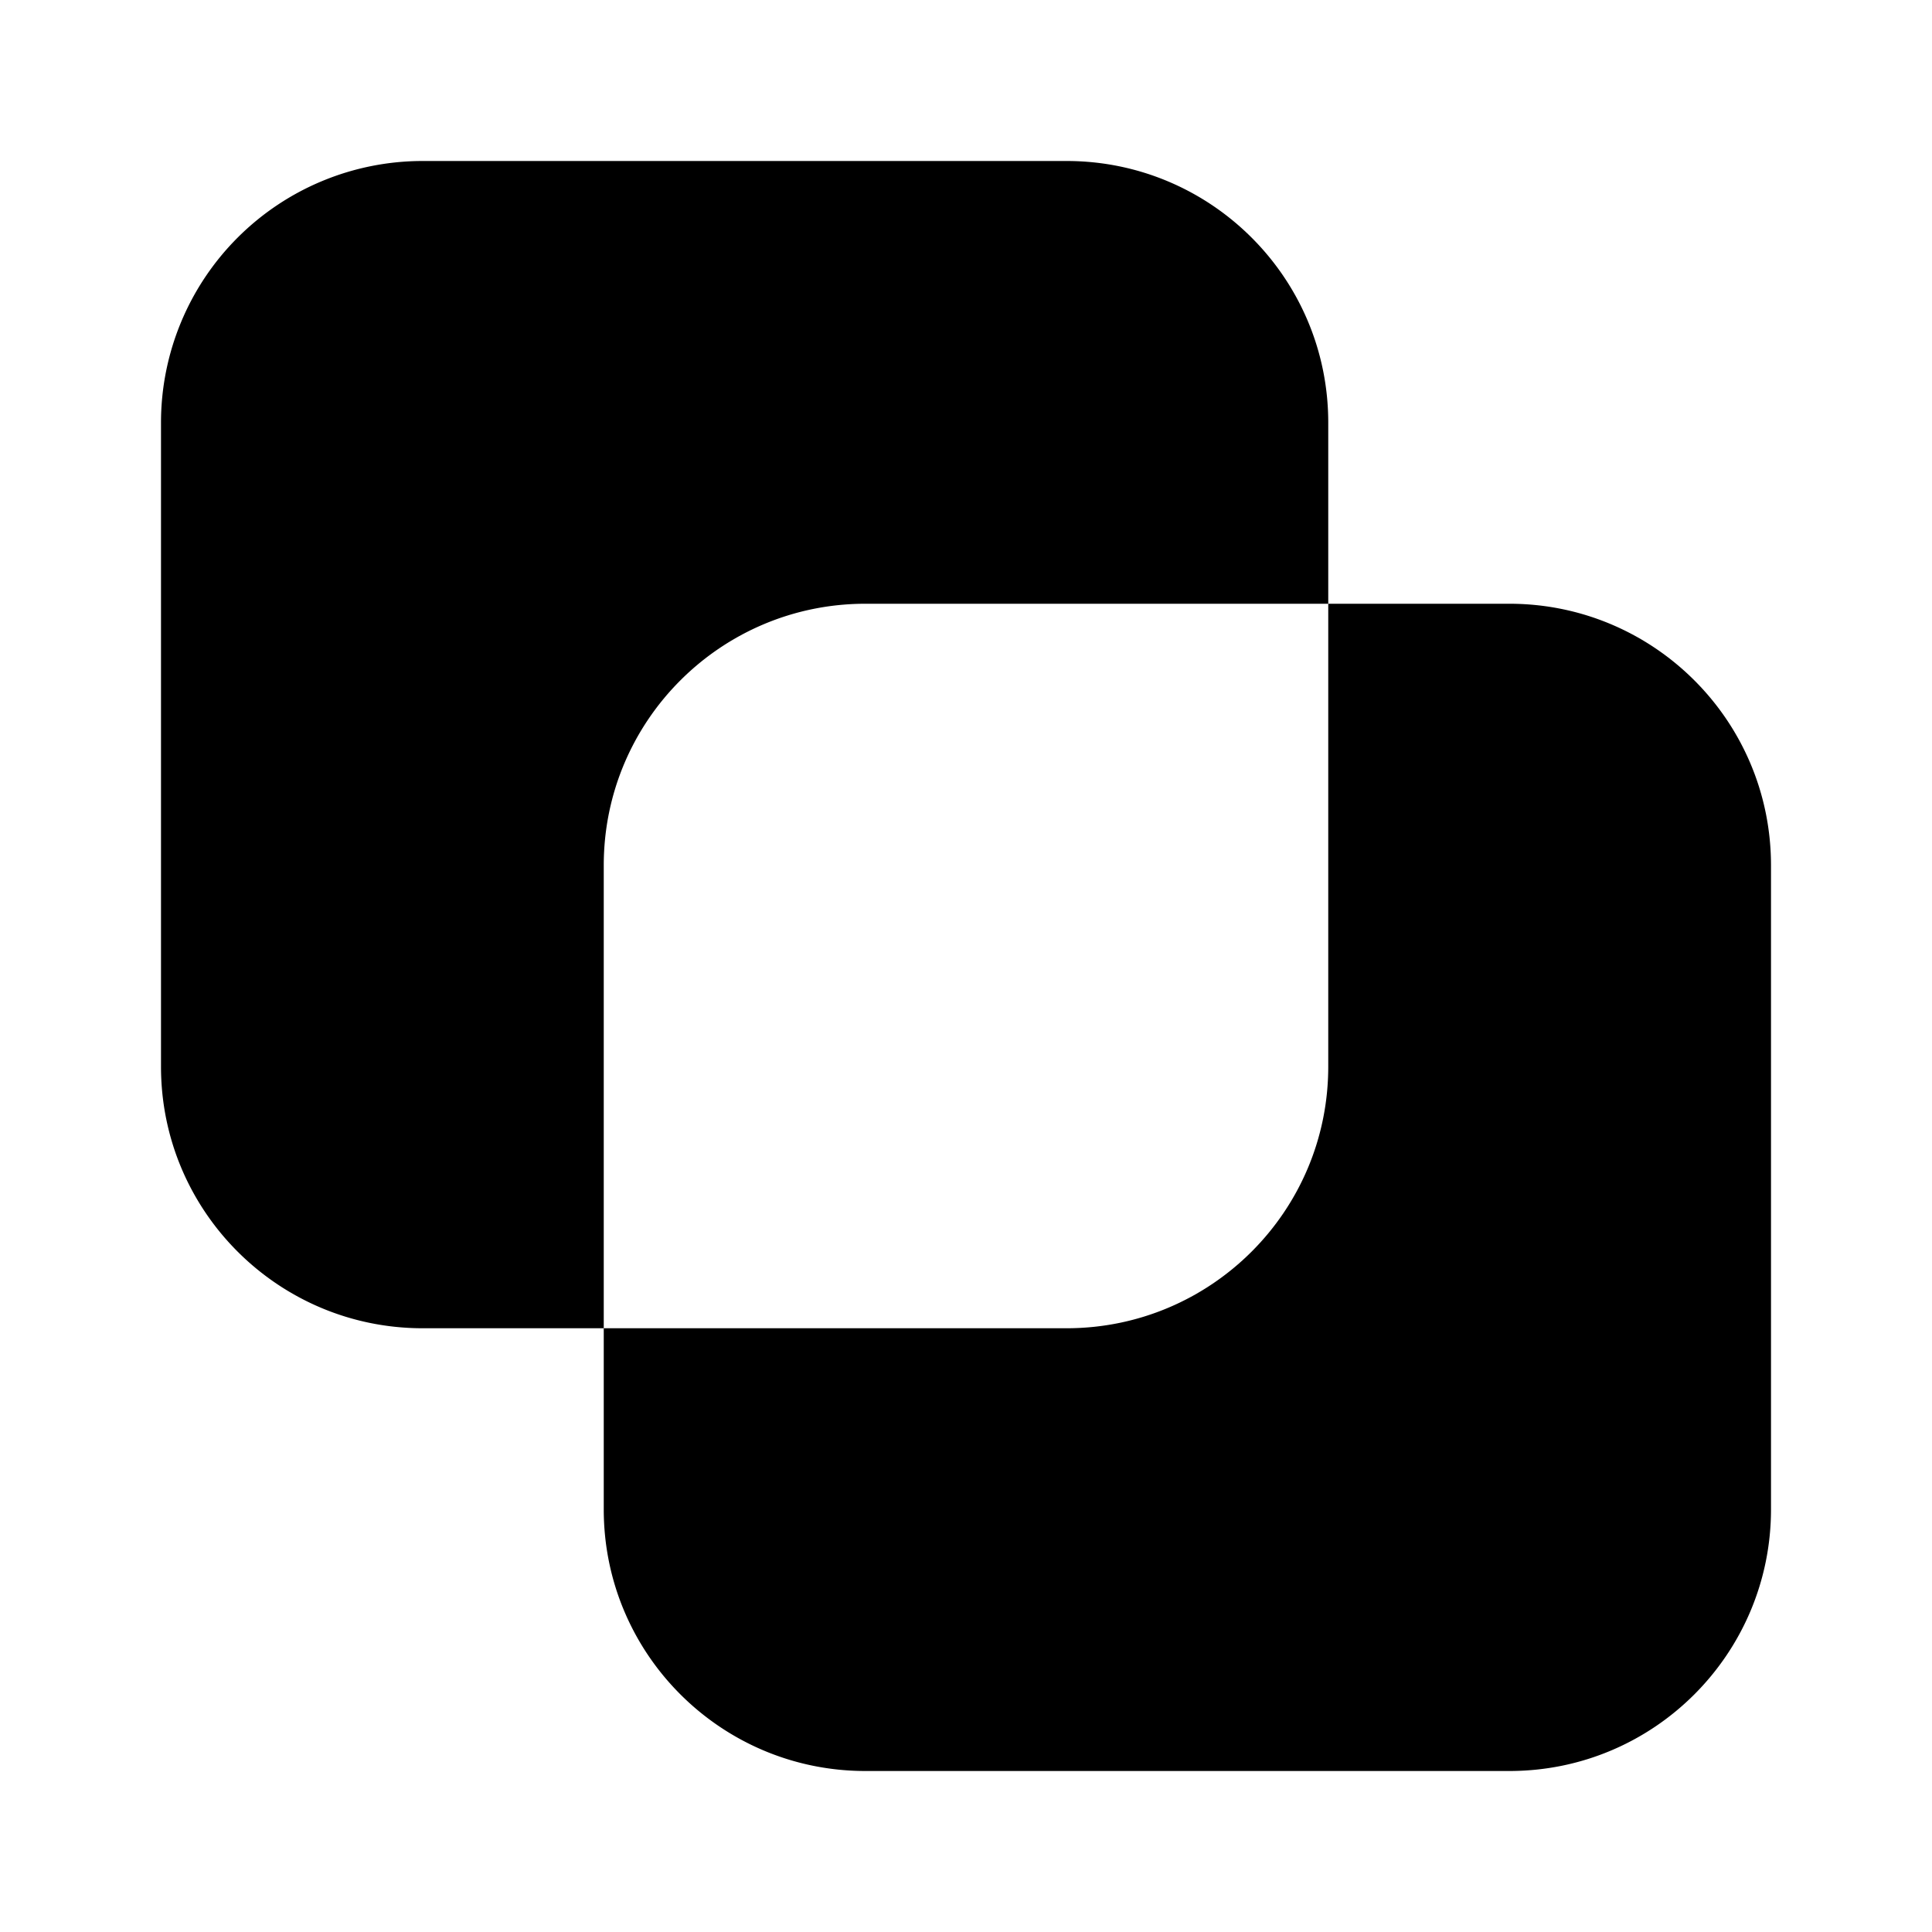
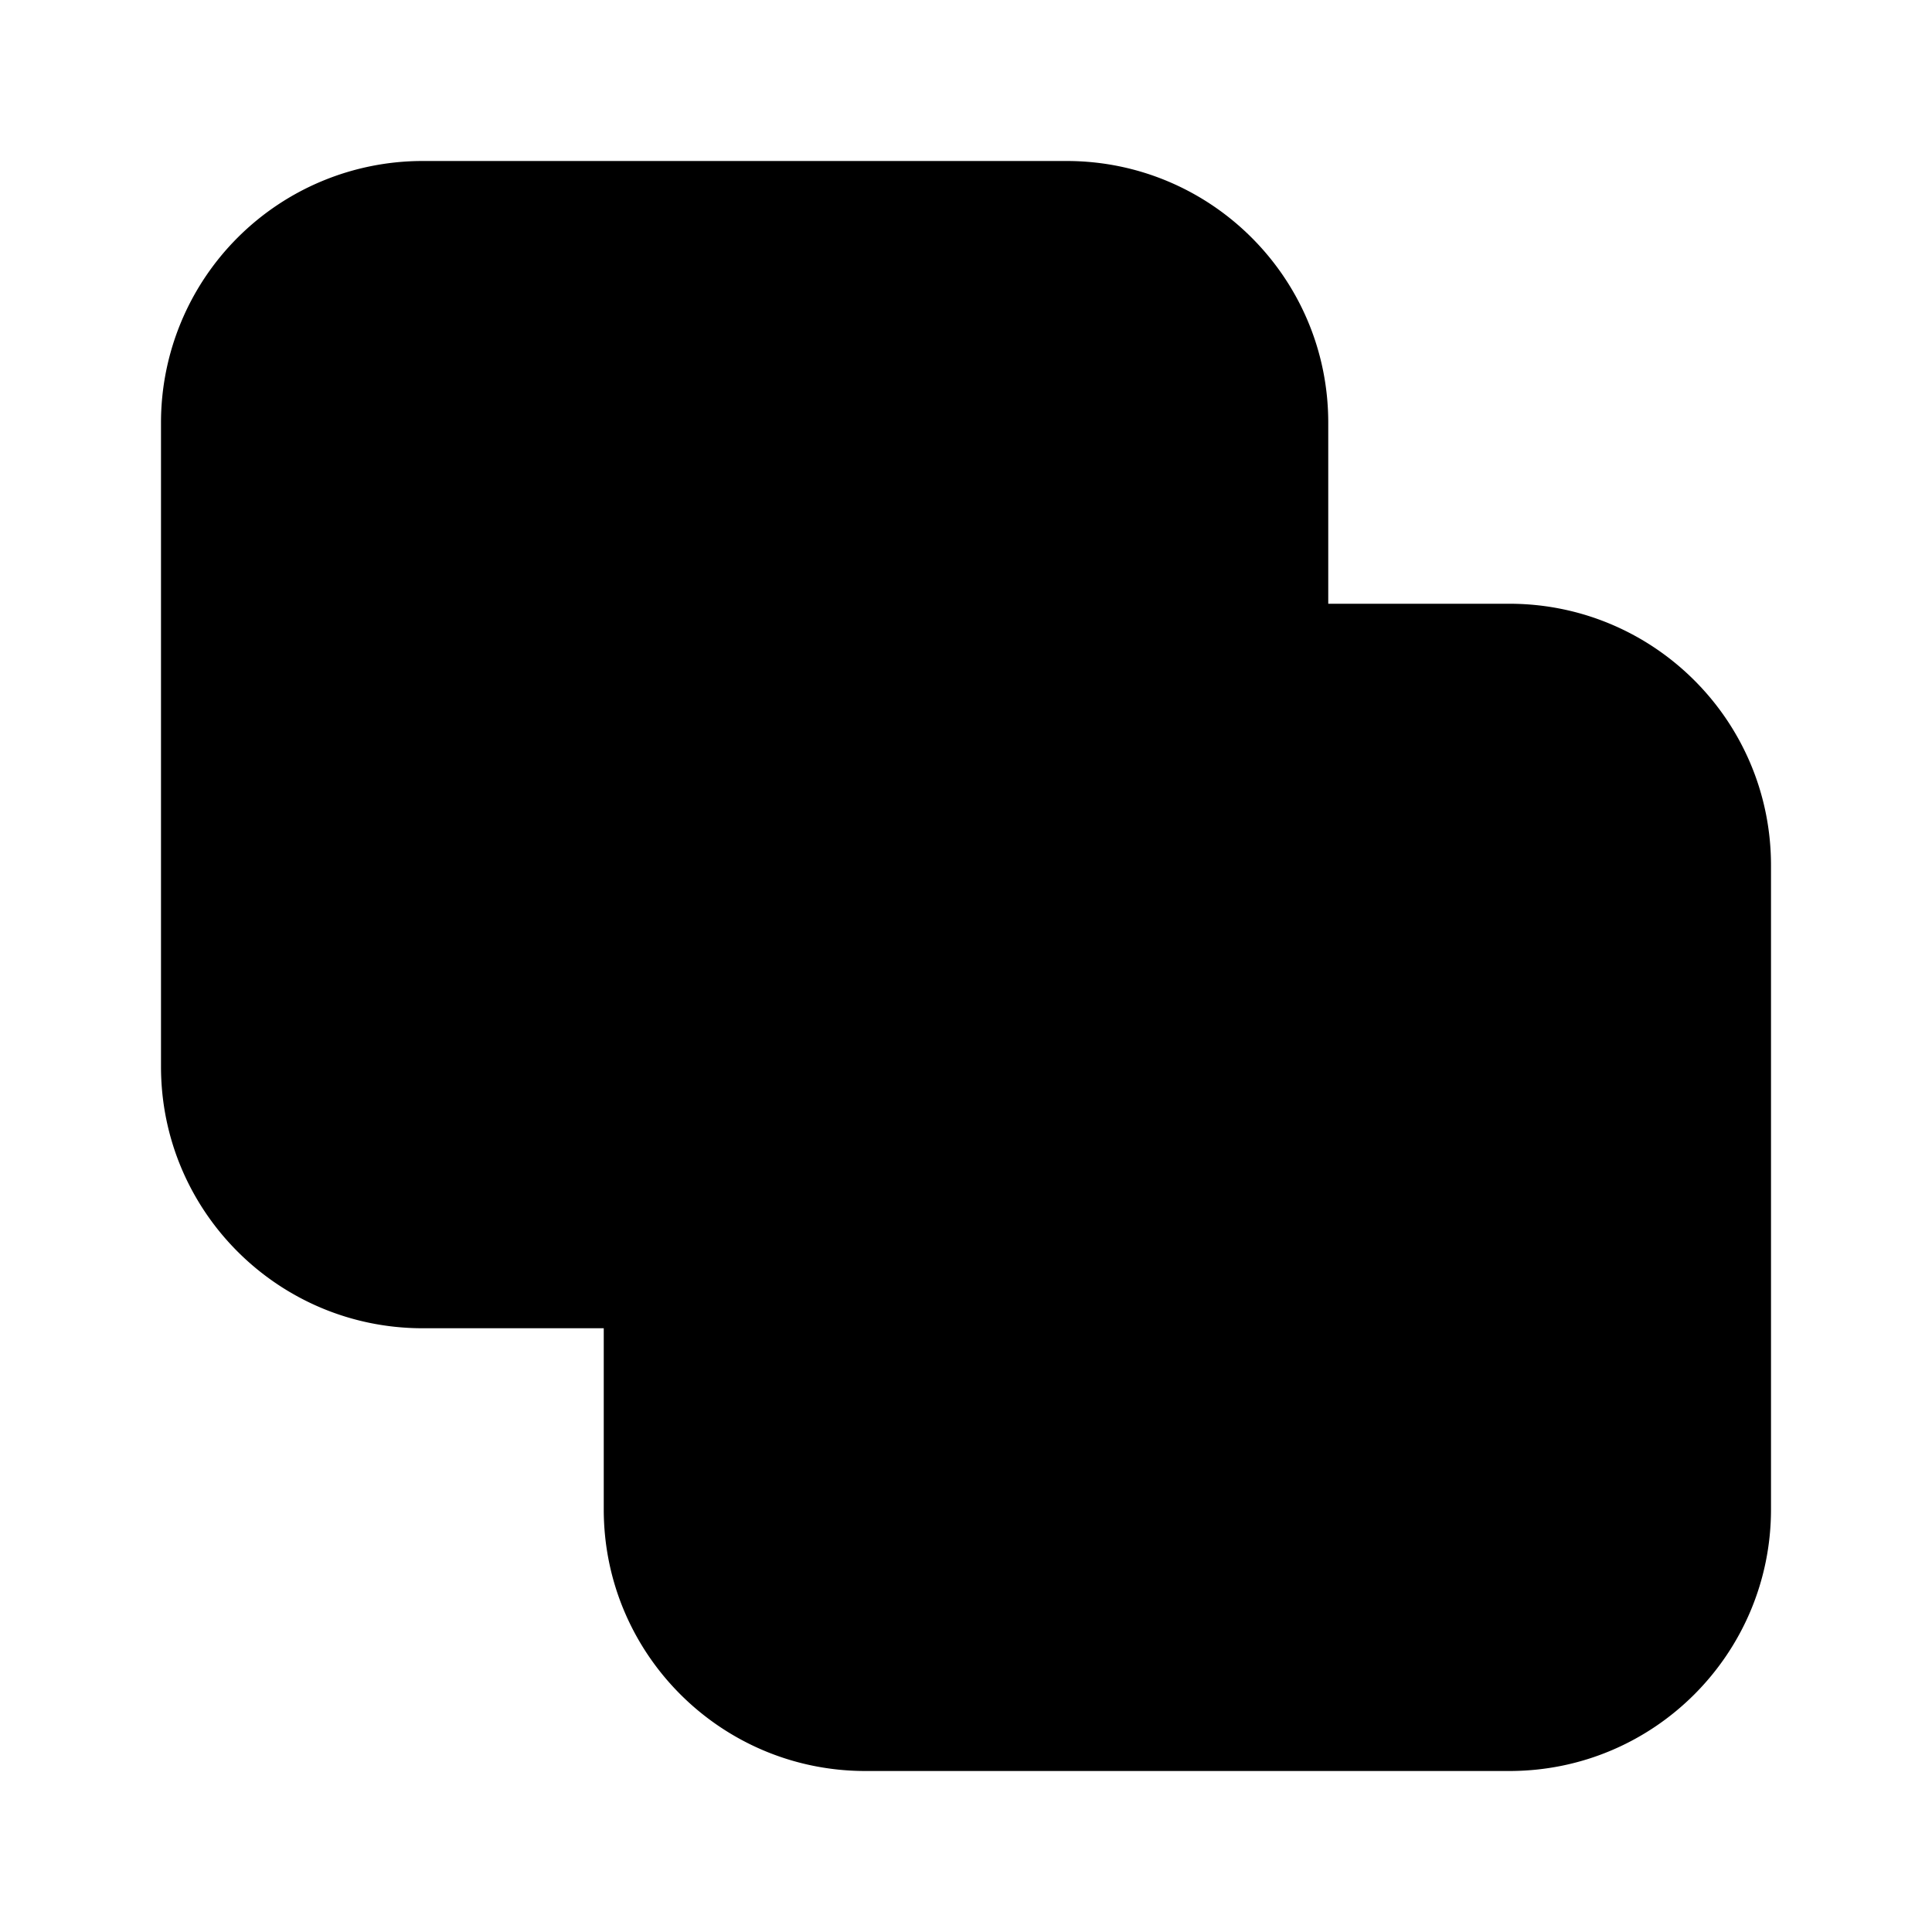
<svg xmlns="http://www.w3.org/2000/svg" width="24" height="24" viewBox="0 0 24 24">
-   <path d="M5.25 2A3.25 3.25 0 0 0 2 5.25v8c0 1.8 1.46 3.25 3.25 3.25H7.5v2.25c0 1.8 1.46 3.25 3.25 3.25h8c1.8 0 3.25-1.46 3.25-3.25v-8c0-1.8-1.46-3.25-3.25-3.25H16.5V5.25c0-1.8-1.46-3.25-3.25-3.25h-8ZM16.5 7.5v5.75c0 1.8-1.46 3.25-3.25 3.25H7.5v-5.75c0-1.8 1.46-3.25 3.25-3.25h5.75Z" />
+   <path d="M5.25 2A3.25 3.25 0 0 0 2 5.25v8c0 1.8 1.46 3.25 3.25 3.25H7.5v2.25c0 1.8 1.46 3.25 3.25 3.25h8c1.8 0 3.25-1.46 3.25-3.25v-8c0-1.8-1.46-3.25-3.25-3.25H16.5V5.25c0-1.8-1.46-3.25-3.25-3.25h-8Zv5.75c0 1.8-1.46 3.25-3.25 3.25H7.5v-5.75c0-1.8 1.46-3.25 3.25-3.25h5.75Z" />
</svg>